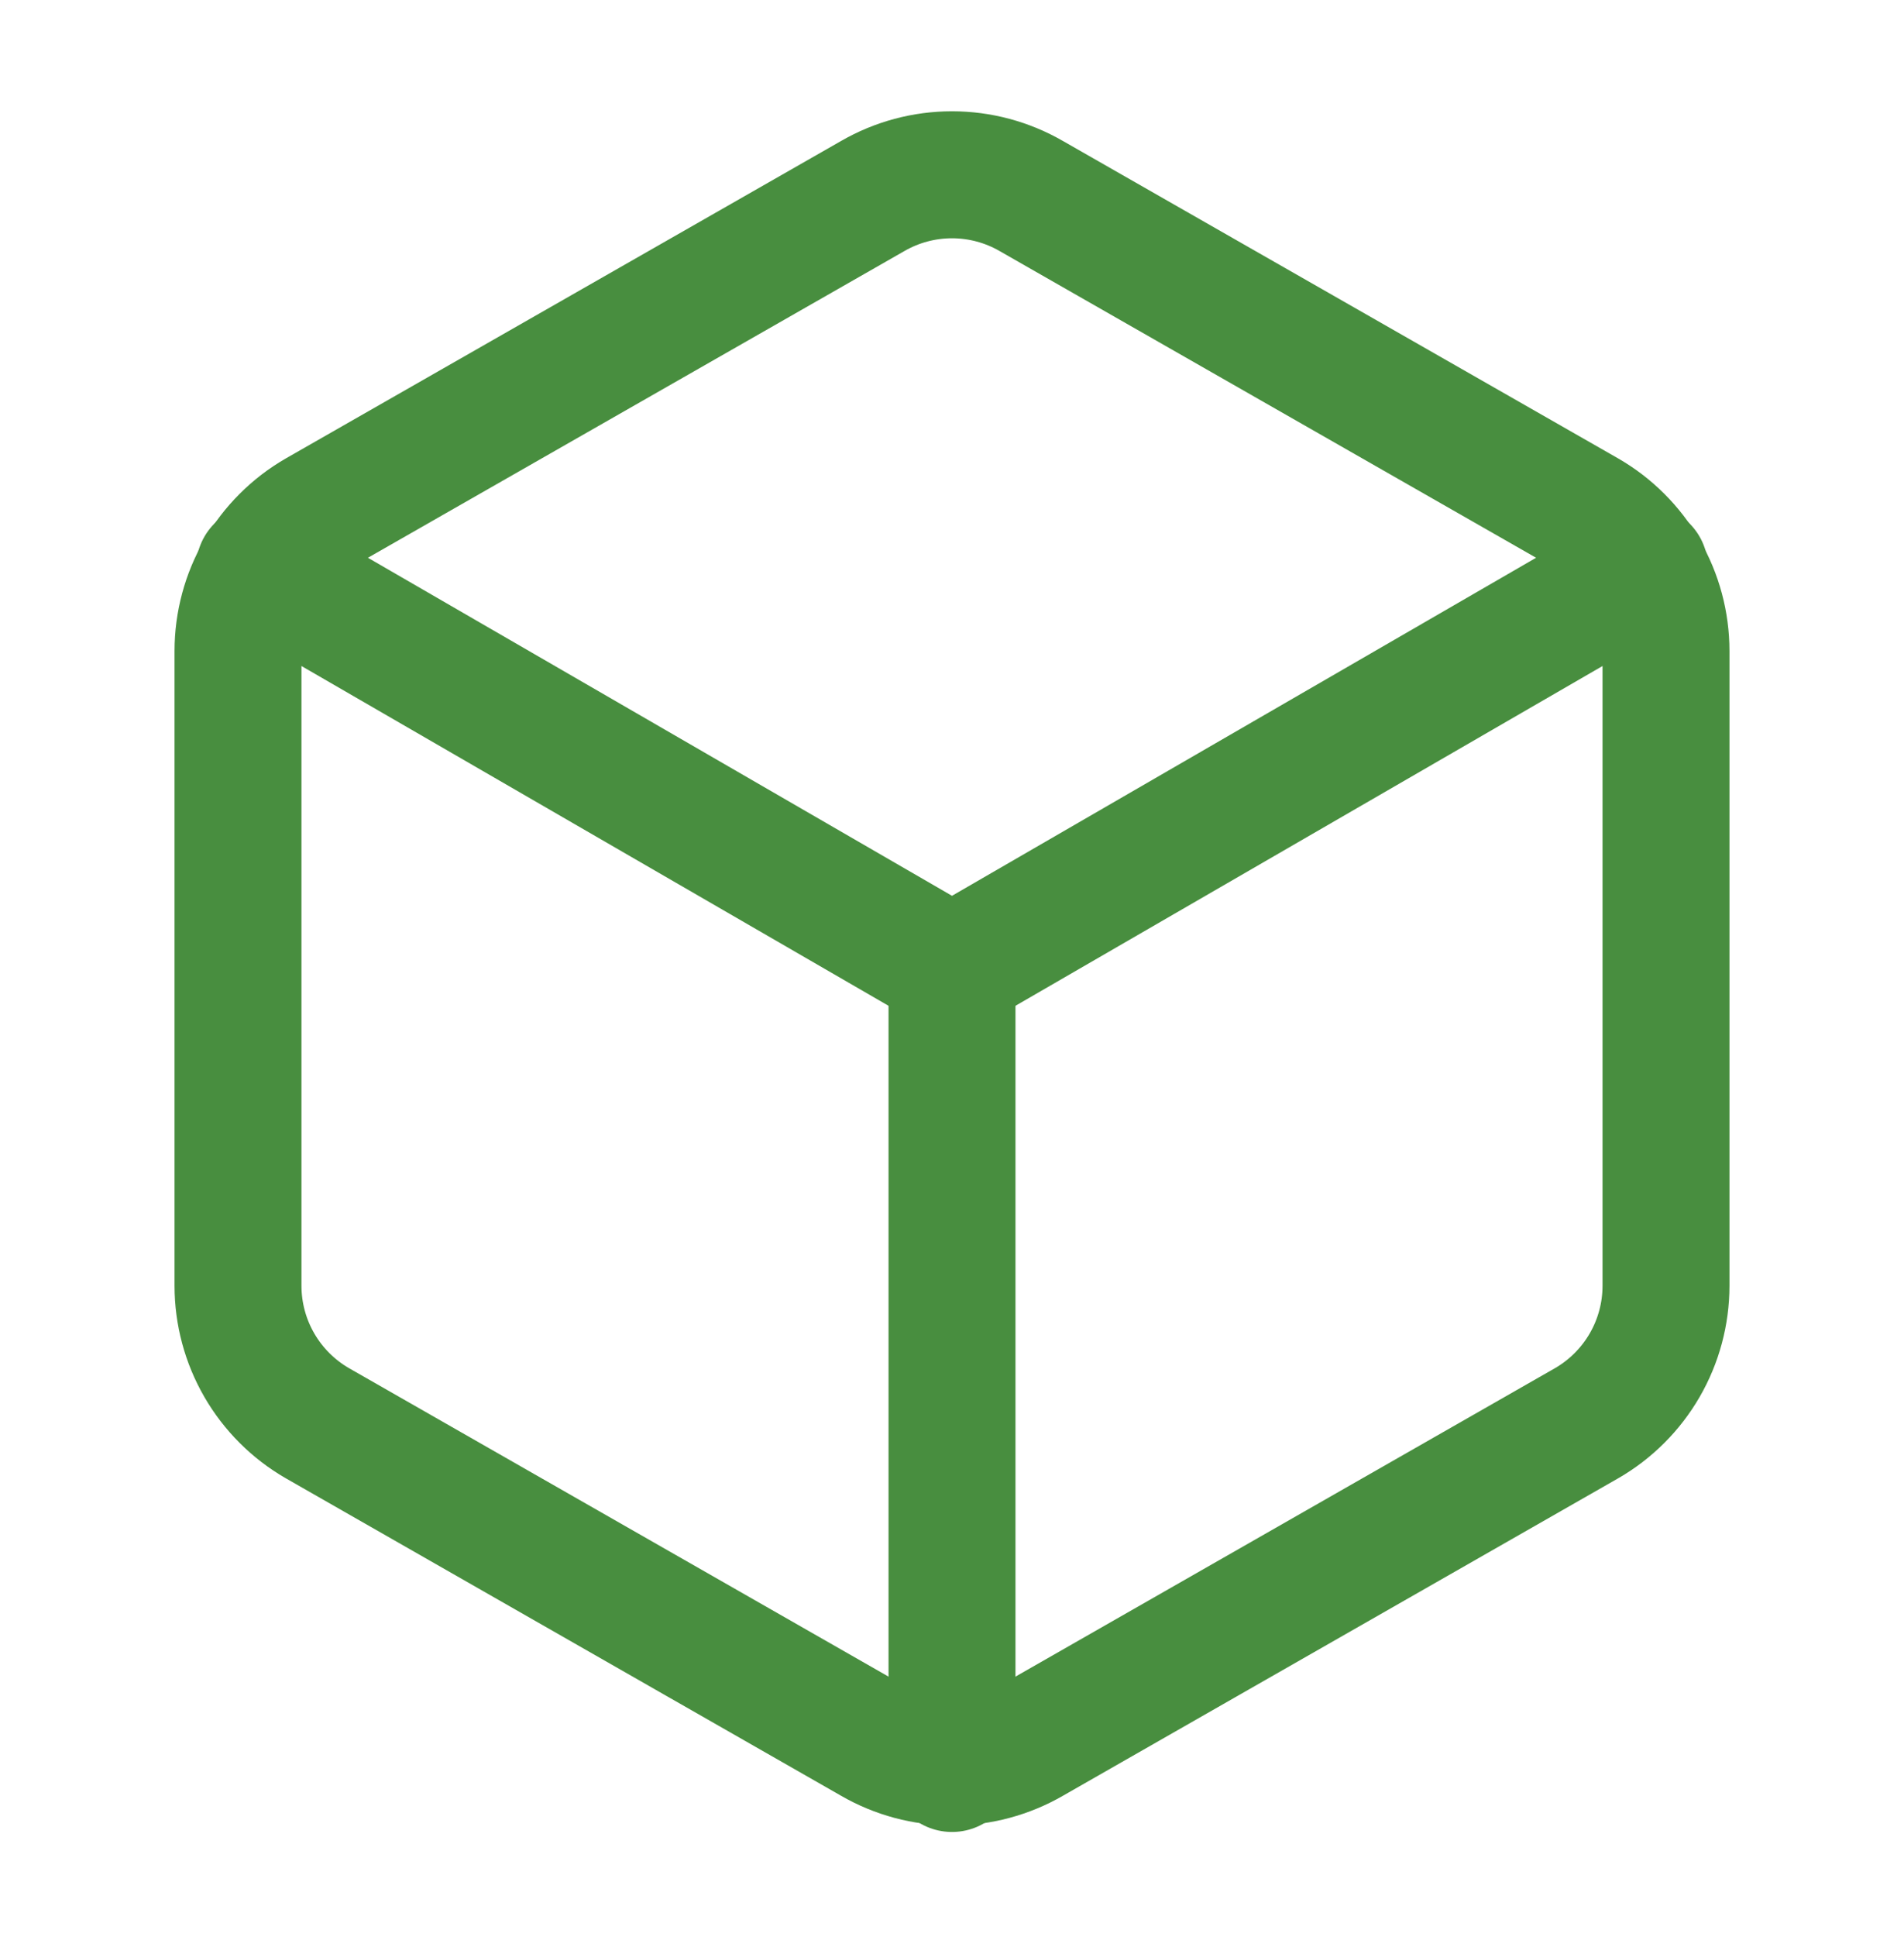
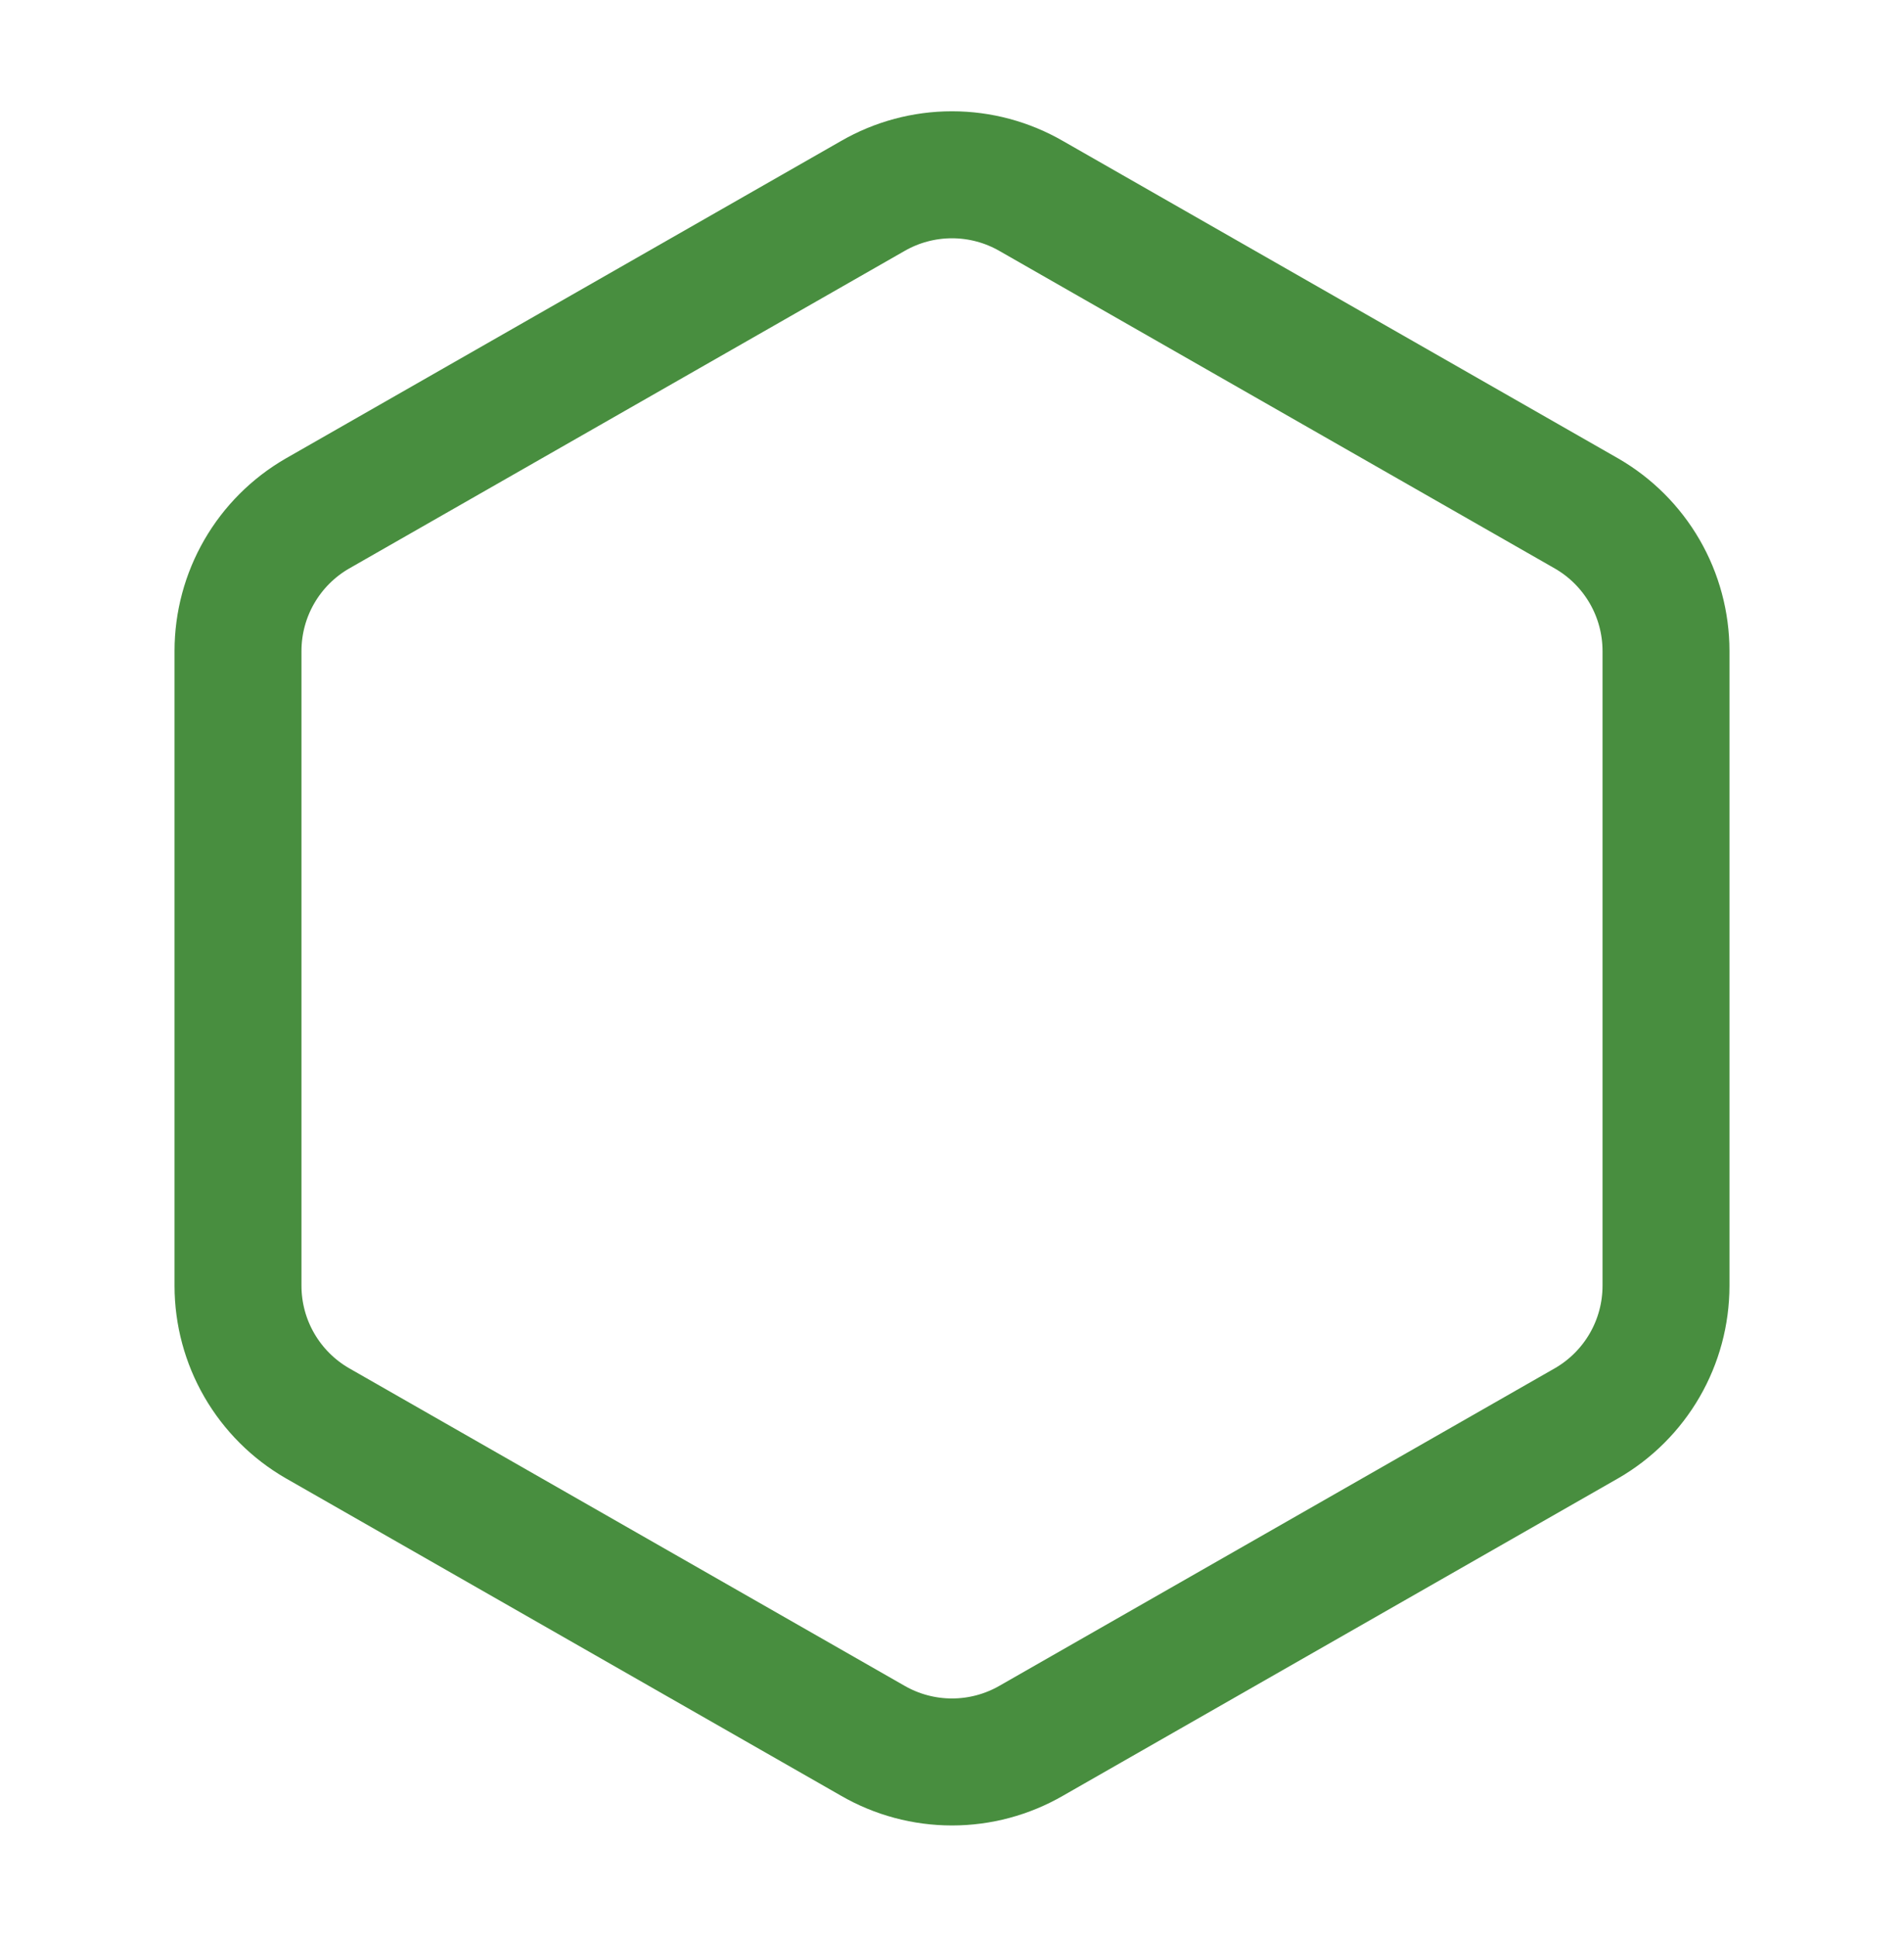
<svg xmlns="http://www.w3.org/2000/svg" width="60" height="61" viewBox="0 0 60 61" fill="none">
  <path d="M52.5 40.5V20.5C52.499 19.623 52.268 18.762 51.829 18.003C51.39 17.244 50.759 16.613 50 16.175L32.5 6.175C31.74 5.736 30.878 5.505 30 5.505C29.122 5.505 28.26 5.736 27.5 6.175L10 16.175C9.241 16.613 8.61 17.244 8.171 18.003C7.732 18.762 7.501 19.623 7.5 20.5V40.5C7.501 41.377 7.732 42.238 8.171 42.997C8.61 43.756 9.241 44.387 10 44.825L27.5 54.825C28.26 55.264 29.122 55.495 30 55.495C30.878 55.495 31.74 55.264 32.5 54.825L50 44.825C50.759 44.387 51.39 43.756 51.829 42.997C52.268 42.238 52.499 41.377 52.5 40.5Z" stroke="#488E3F" stroke-width="4" stroke-linecap="round" stroke-linejoin="round" />
-   <path d="M8.175 17.9L30 30.525L51.825 17.9" stroke="#488E3F" stroke-width="4" stroke-linecap="round" stroke-linejoin="round" />
-   <path d="M30 55.7V30.5" stroke="#488E3F" stroke-width="4" stroke-linecap="round" stroke-linejoin="round" />
</svg>